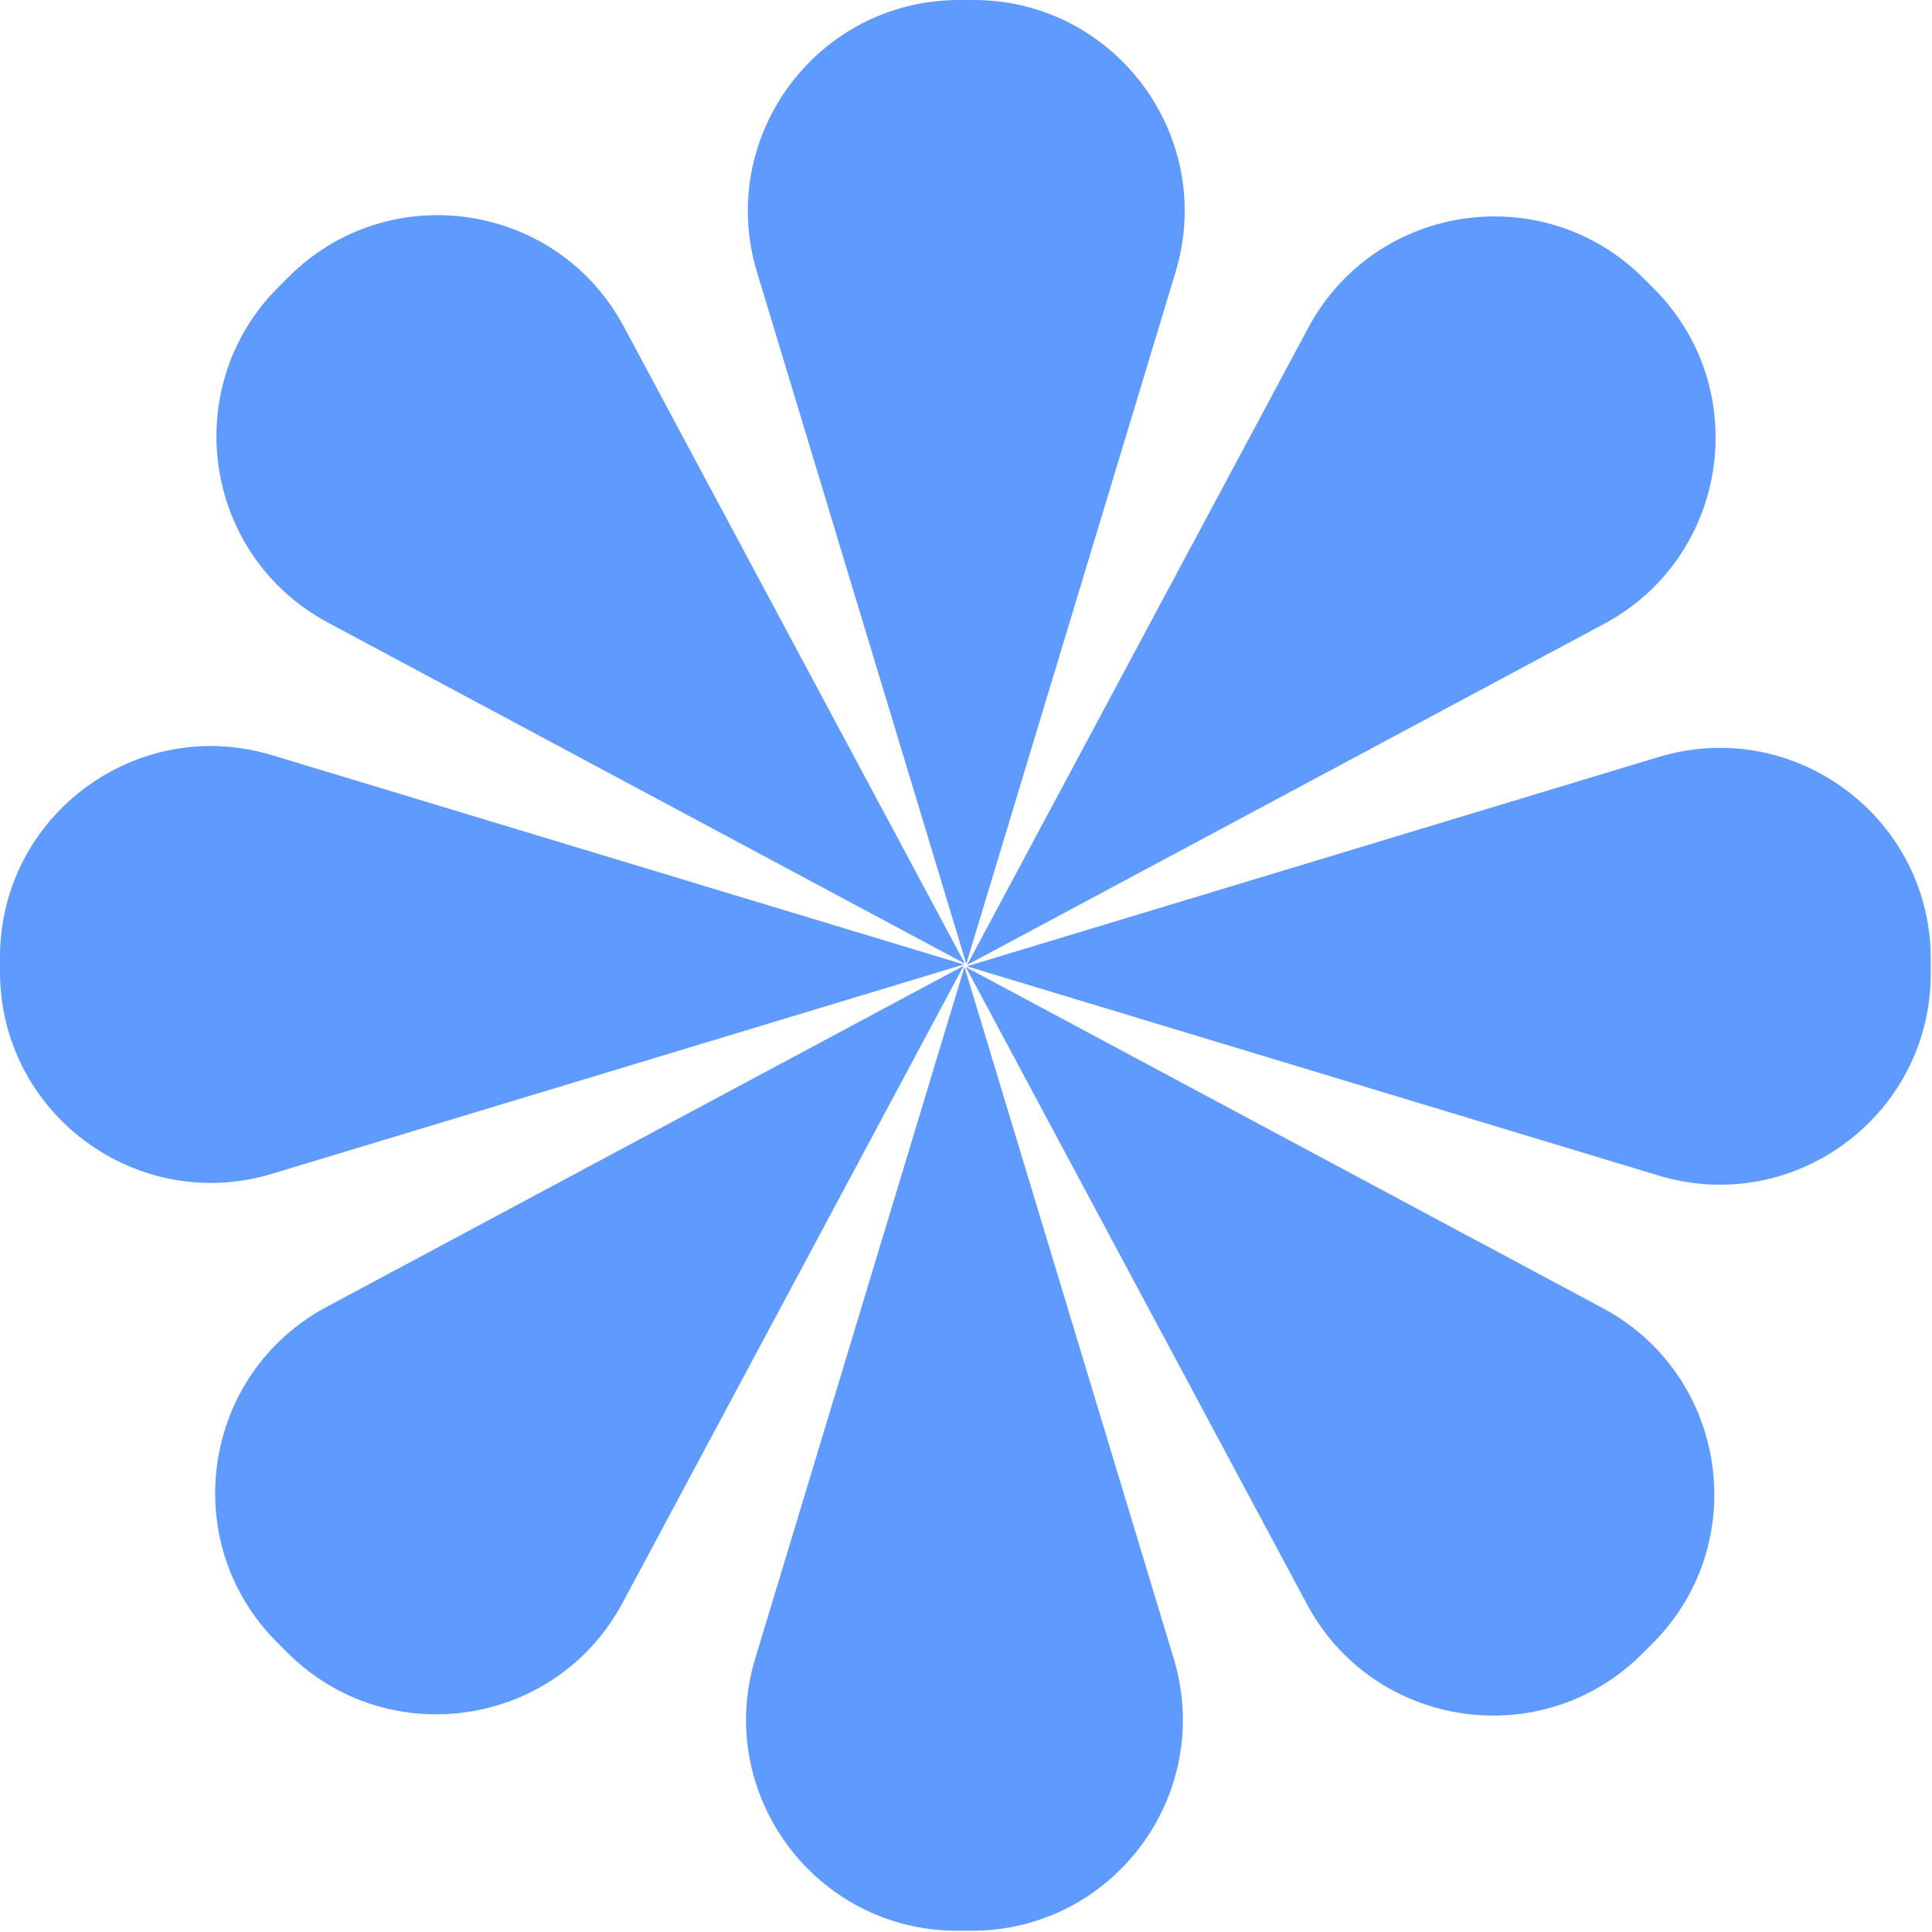
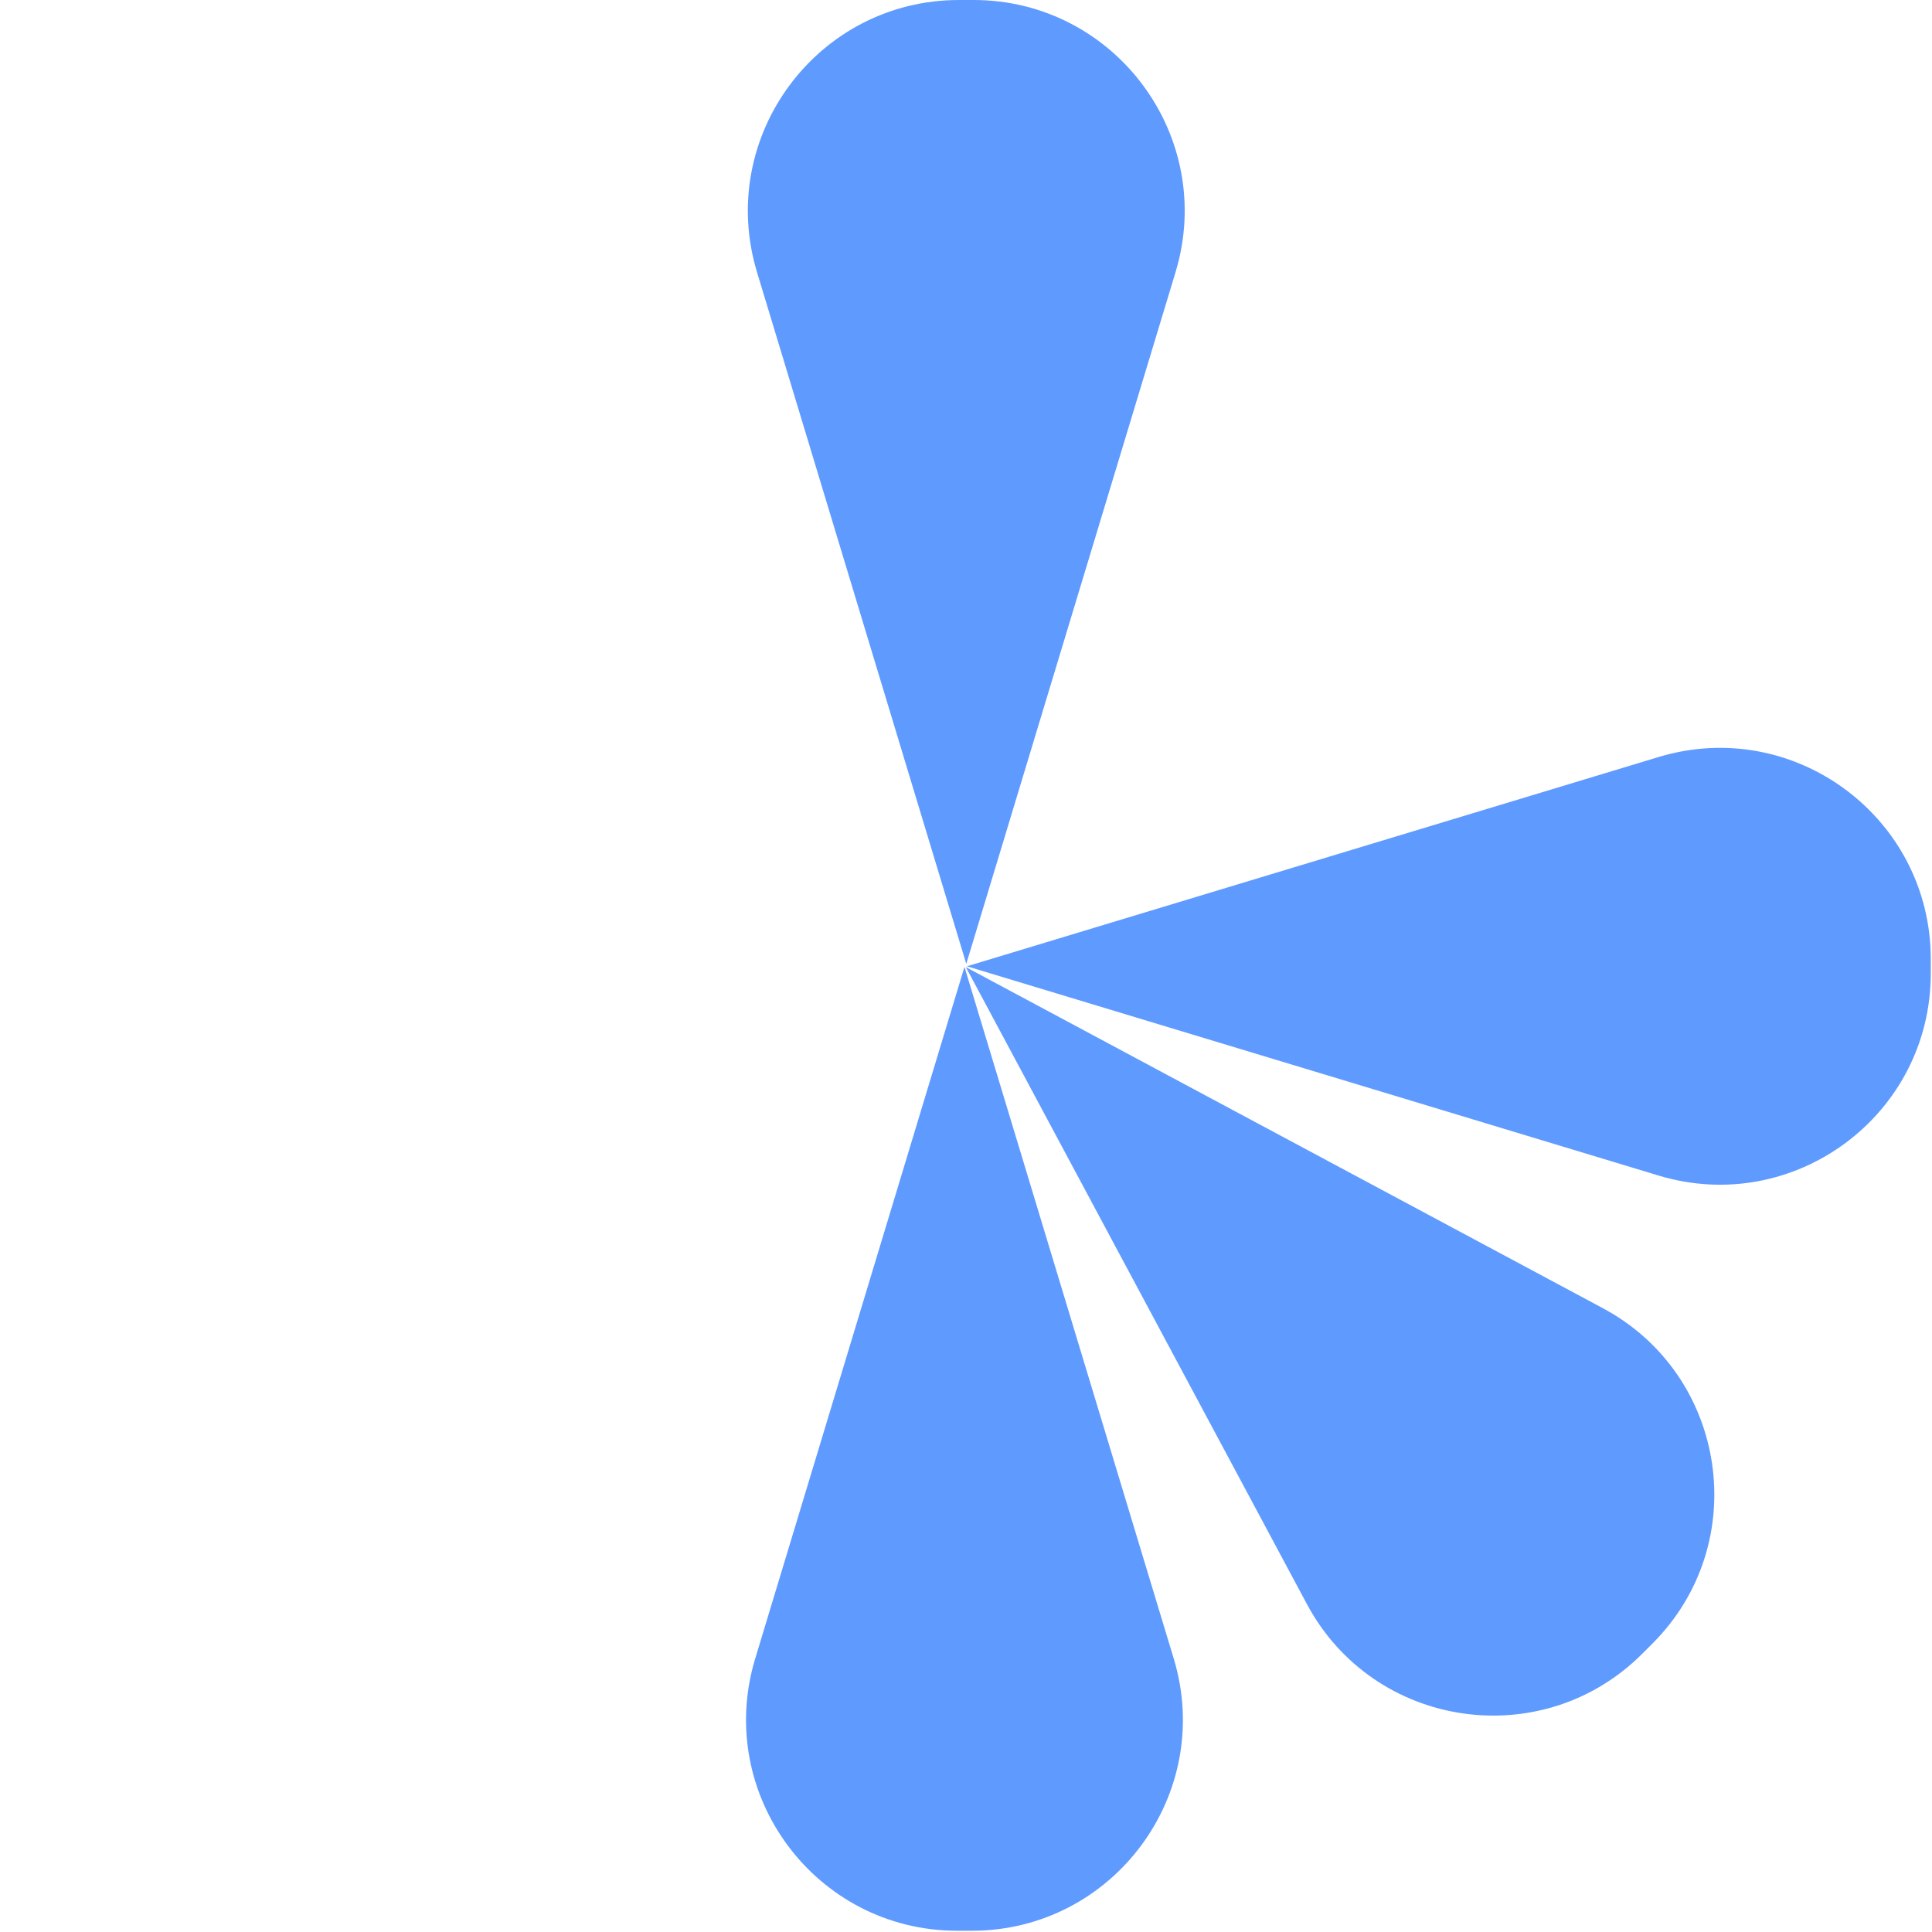
<svg xmlns="http://www.w3.org/2000/svg" width="778" height="778" viewBox="0 0 778 778" fill="none">
  <path d="M304.847 109.615C288.335 55.037 329.184 0 386.205 0H392.019C449.04 0 489.889 55.037 473.377 109.615L389.112 388.132L304.847 109.615Z" fill="#5F9AFF" />
  <path d="M472.65 667.885C489.162 722.463 448.313 777.5 391.292 777.5L385.478 777.5C328.457 777.5 287.608 722.463 304.12 667.885L388.385 389.368L472.65 667.885Z" fill="#5F9AFF" />
  <path d="M667.885 304.849C722.463 288.336 777.5 329.185 777.5 386.207L777.5 392.02C777.5 449.042 722.463 489.891 667.885 473.378L389.368 389.113L667.885 304.849Z" fill="#5F9AFF" />
-   <path d="M109.615 472.651C55.037 489.164 7.54027e-06 448.315 1.50177e-05 391.293L1.57801e-05 385.48C2.32575e-05 328.458 55.037 287.609 109.615 304.122L388.132 388.387L109.615 472.651Z" fill="#5F9AFF" />
-   <path d="M526.801 132.044C553.718 81.775 621.519 71.743 661.839 112.063L665.95 116.174C706.27 156.494 696.238 224.296 645.97 251.212L389.444 388.57L526.801 132.044Z" fill="#5F9AFF" />
-   <path d="M250.699 645.455C223.782 695.723 155.981 705.755 115.661 665.435L111.55 661.324C71.23 621.004 81.262 553.203 131.53 526.286L388.056 388.929L250.699 645.455Z" fill="#5F9AFF" />
  <path d="M645.455 526.801C695.724 553.717 705.756 621.519 665.436 661.839L661.325 665.95C621.005 706.27 553.204 696.238 526.287 645.969L388.93 389.444L645.455 526.801Z" fill="#5F9AFF" />
-   <path d="M132.045 250.699C81.776 223.783 71.744 155.981 112.064 115.661L116.175 111.55C156.495 71.23 224.297 81.262 251.213 131.531L388.57 388.056L132.045 250.699Z" fill="#5F9AFF" />
</svg>